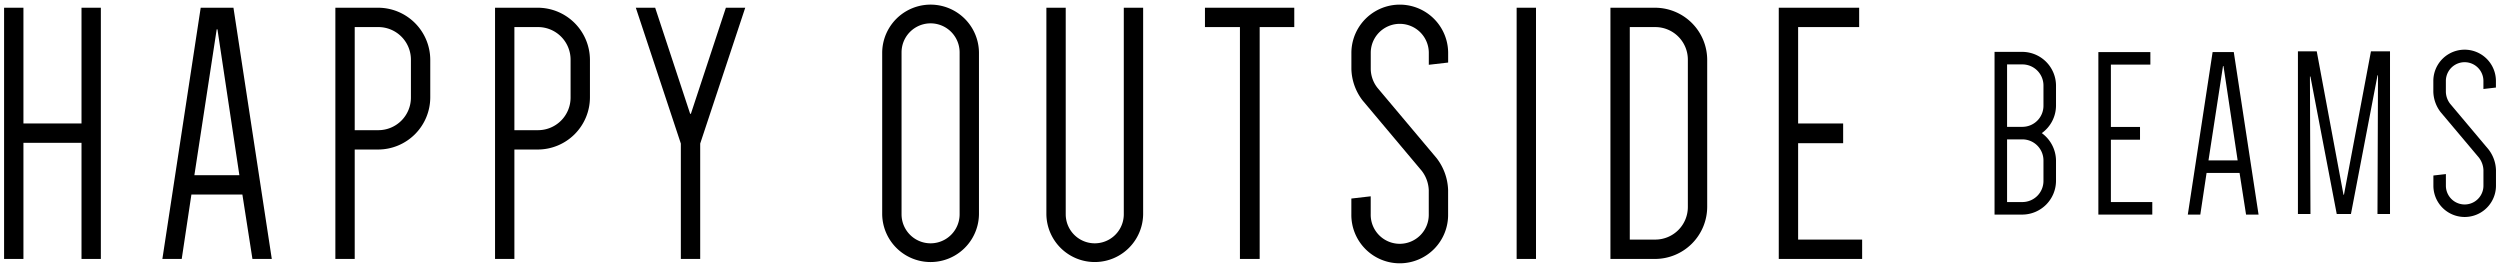
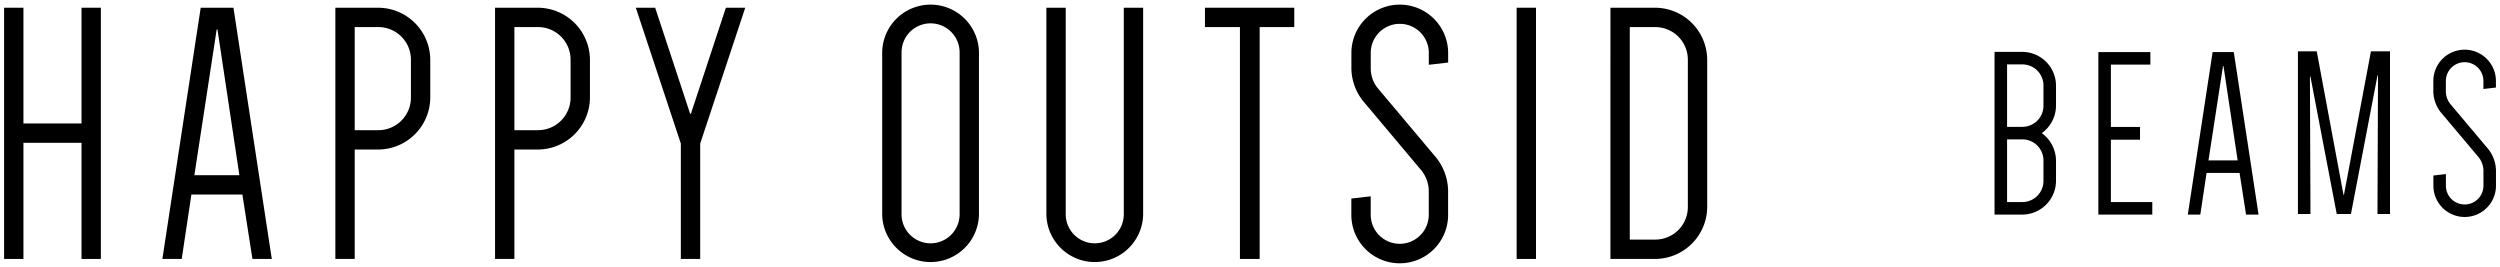
<svg xmlns="http://www.w3.org/2000/svg" width="300" height="32" viewBox="0 0 300 32">
  <g id="レイヤー_1" data-name="レイヤー 1">
    <polygon points="12.102 0.927 12.102 31.073 9.781 31.073 9.781 17.138 2.812 17.138 2.812 31.073 0.491 31.073 0.491 0.927 2.812 0.927 2.812 14.816 9.781 14.816 9.781 0.927 12.102 0.927" />
    <path d="M32.615,31.073H30.292l-1.205-7.726H22.968l-1.161,7.726H19.485L24.084.927h3.931Zm-9.29-10.049h5.4L26.094,3.517h-.089Z" />
    <path d="M42.566,17.943V31.072H40.244V.927H45.38a6.27,6.27,0,0,1,6.252,6.252V11.69a6.27,6.27,0,0,1-6.252,6.253Zm2.814-2.322a3.909,3.909,0,0,0,3.93-3.931V7.179a3.908,3.908,0,0,0-3.93-3.93H42.566V15.621Z" />
    <path d="M61.727,17.943V31.072H59.405V.927H64.54a6.271,6.271,0,0,1,6.253,6.252V11.69a6.271,6.271,0,0,1-6.253,6.253Zm2.813-2.322a3.908,3.908,0,0,0,3.93-3.931V7.179a3.907,3.907,0,0,0-3.93-3.93H61.727V15.621Z" />
    <polygon points="76.298 0.927 78.62 0.927 82.818 13.655 82.907 13.655 87.106 0.927 89.428 0.927 84.024 17.228 84.024 31.073 81.701 31.073 81.701 17.228 76.298 0.927" />
    <path d="M105.863,6.286a5.807,5.807,0,0,1,11.613,0V25.714a5.807,5.807,0,0,1-11.613,0Zm2.323,19.428a3.484,3.484,0,1,0,6.968,0V6.286a3.484,3.484,0,0,0-6.968,0Z" />
    <path d="M137.177.927V25.714a5.806,5.806,0,0,1-11.611,0V.927h2.321V25.714a3.484,3.484,0,1,0,6.968,0V.927Z" />
    <polygon points="155.313 3.249 151.16 3.249 151.16 31.073 148.792 31.073 148.792 3.249 144.595 3.249 144.595 0.927 155.313 0.927 155.313 3.249" />
    <path d="M163.507,12.048a6.456,6.456,0,0,1-1.34-3.751V6.286a5.806,5.806,0,0,1,11.611,0v1.22l-2.321.268V6.286a3.484,3.484,0,0,0-6.967,0V8.3a3.756,3.756,0,0,0,.8,2.233l7.1,8.44a6.6,6.6,0,0,1,1.383,3.841v2.9a5.806,5.806,0,1,1-11.611,0V23.825l2.323-.268v2.156a3.484,3.484,0,1,0,6.967,0v-2.9a4.061,4.061,0,0,0-.85-2.322Z" />
    <rect x="181.997" y="0.927" width="2.323" height="30.146" />
    <path d="M204.864,24.82a6.27,6.27,0,0,1-6.253,6.253h-5.359V.928h5.359a6.27,6.27,0,0,1,6.253,6.252ZM202.542,7.18a3.908,3.908,0,0,0-3.931-3.93h-3.037v25.5h3.037a3.908,3.908,0,0,0,3.931-3.931Z" />
-     <polygon points="215.775 3.249 215.775 14.817 221.178 14.817 221.178 17.184 215.775 17.184 215.775 28.751 223.457 28.751 223.457 31.073 213.452 31.073 213.452 0.927 223.099 0.927 223.099 3.249 215.775 3.249" />
    <path d="M239.345,25.75V6.225h3.326a4.062,4.062,0,0,1,4.05,4.049v2.4a4.079,4.079,0,0,1-1.706,3.3,4.121,4.121,0,0,1,1.706,3.3V21.7a4.062,4.062,0,0,1-4.05,4.05Zm3.326-10.529a2.531,2.531,0,0,0,2.545-2.546v-2.4a2.531,2.531,0,0,0-2.545-2.546h-1.822v7.493Zm2.545,4.05a2.531,2.531,0,0,0-2.545-2.546h-1.822v7.521h1.822a2.531,2.531,0,0,0,2.545-2.546Z" />
    <polygon points="282.114 25.681 280.408 25.681 277.25 9.183 277.192 9.183 277.256 25.681 275.751 25.681 275.751 6.157 278.008 6.157 281.218 23.368 281.276 23.368 284.515 6.157 286.801 6.157 286.801 25.681 285.297 25.681 285.36 9.038 285.303 9.038 282.114 25.681" />
    <path d="M271.027,25.75h-1.5l-.78-5h-3.958l-.752,5h-1.5l2.976-19.5h2.541Zm-6.009-6.5h3.5l-1.7-11.324h-.057Z" />
    <path d="M292.866,13.444A4.176,4.176,0,0,1,292,11.017v-1.3a3.755,3.755,0,1,1,7.51,0v.789l-1.5.173V9.717a2.253,2.253,0,0,0-4.506,0v1.3a2.426,2.426,0,0,0,.52,1.444l4.593,5.46a4.27,4.27,0,0,1,.9,2.485v1.877a3.755,3.755,0,1,1-7.51,0V21.061l1.5-.173v1.395a2.253,2.253,0,1,0,4.506,0V20.406a2.637,2.637,0,0,0-.548-1.5Z" />
    <polygon points="253.306 7.752 253.306 15.234 256.802 15.234 256.802 16.765 253.306 16.765 253.306 24.247 258.275 24.247 258.275 25.75 251.804 25.75 251.804 6.251 258.044 6.251 258.044 7.752 253.306 7.752" />
  </g>
</svg>